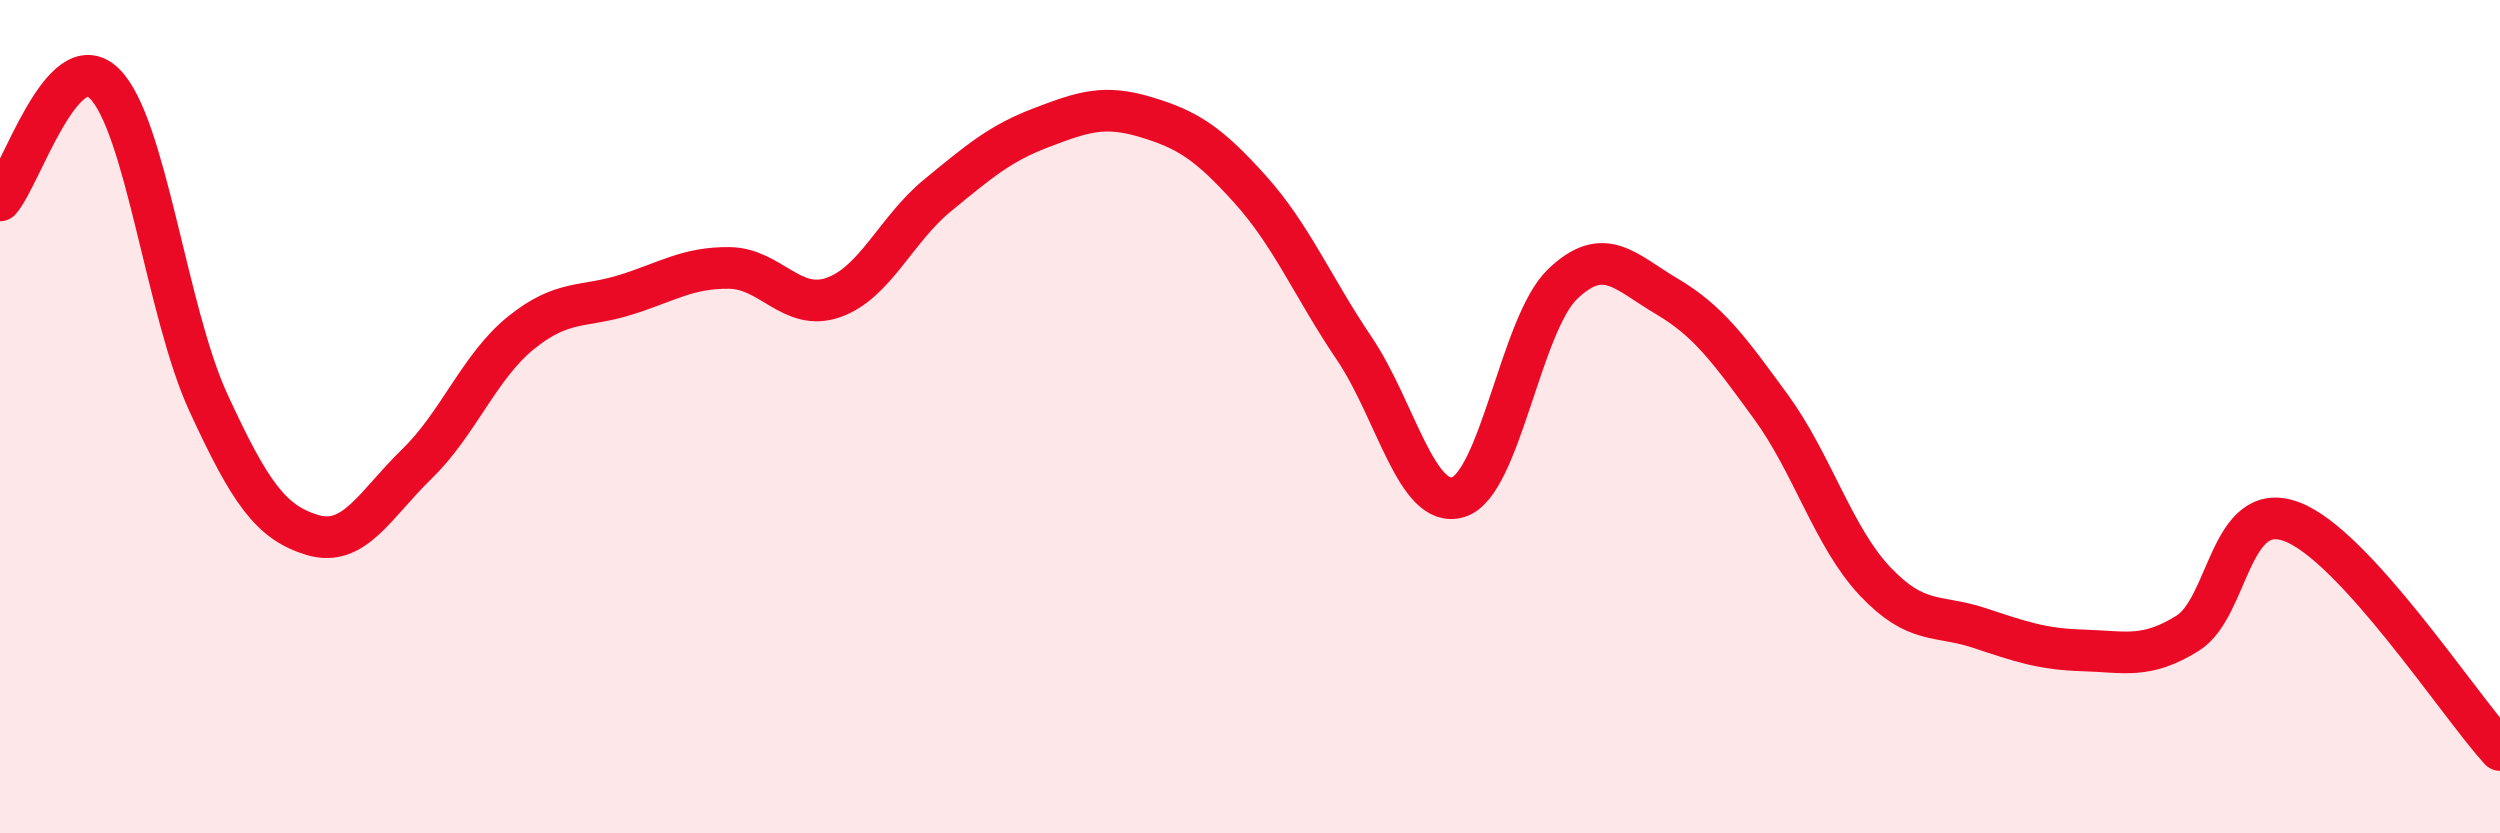
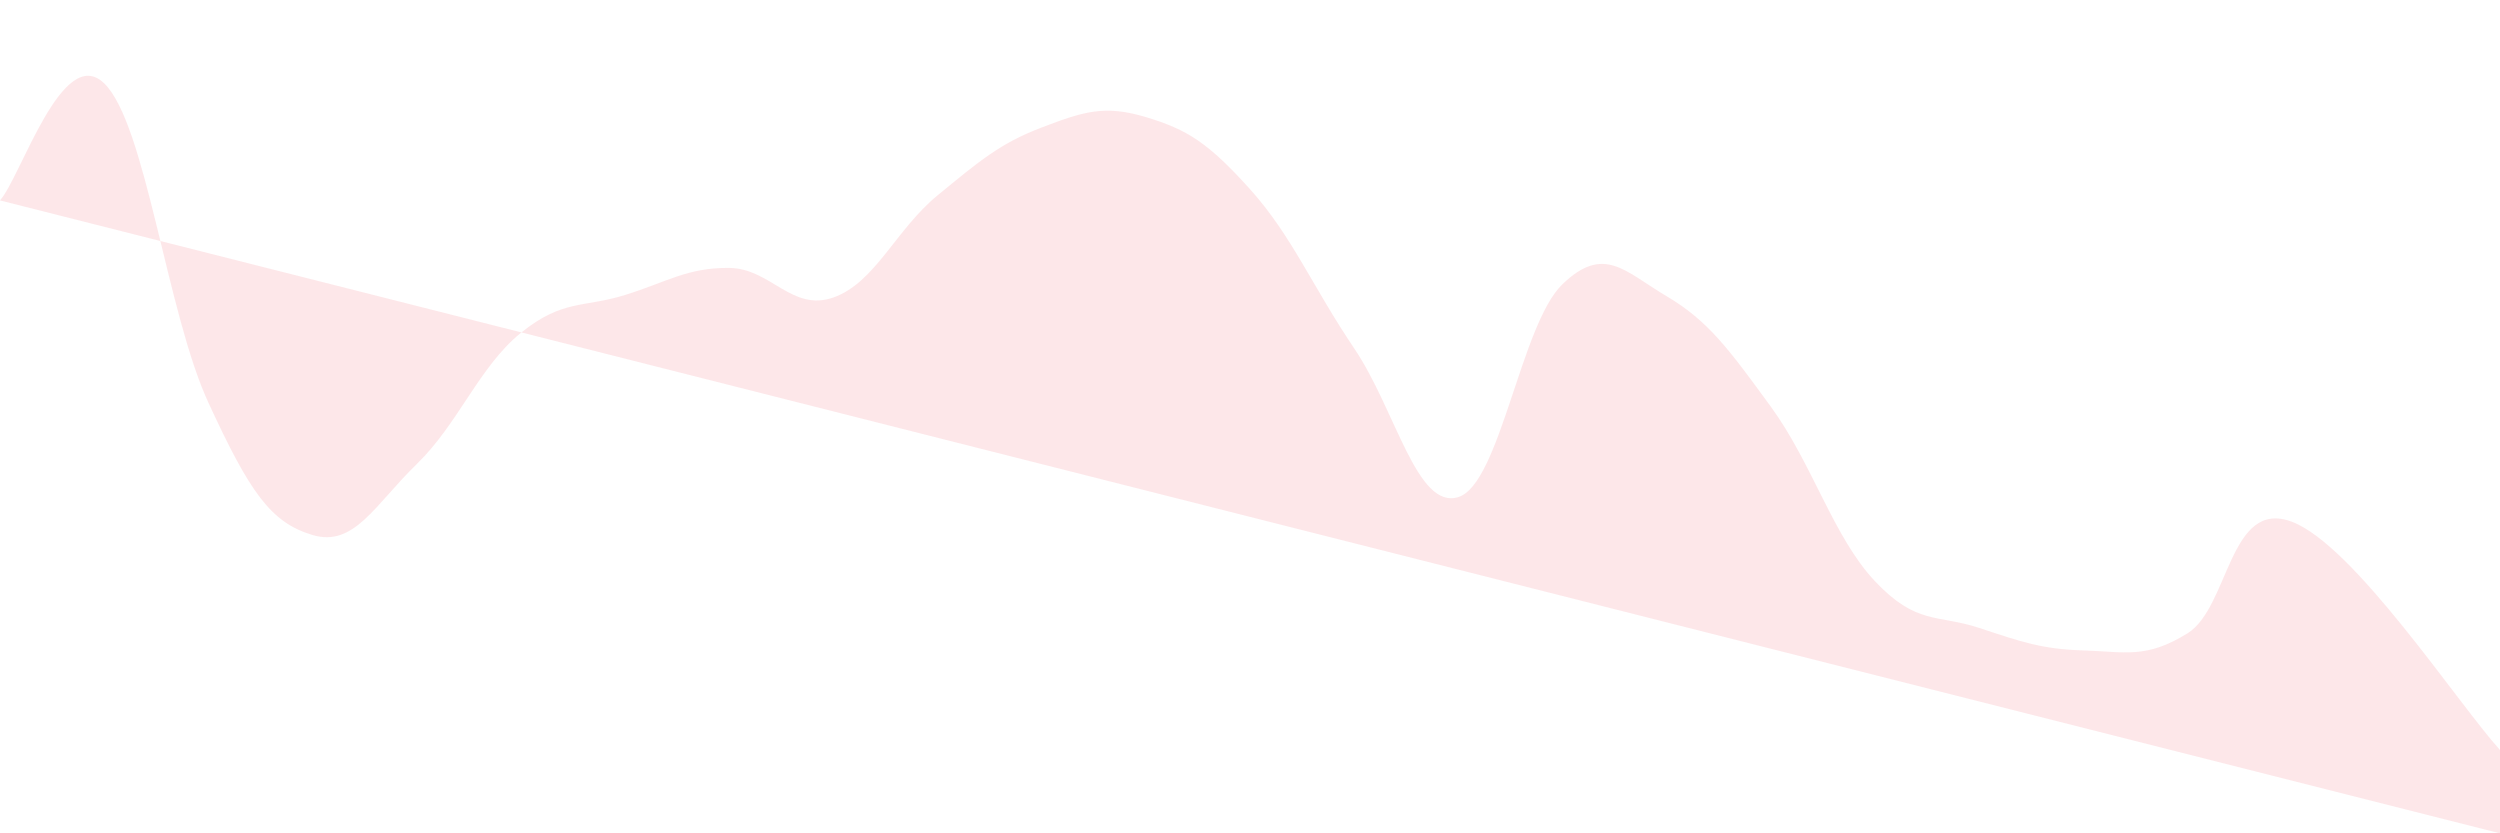
<svg xmlns="http://www.w3.org/2000/svg" width="60" height="20" viewBox="0 0 60 20">
-   <path d="M 0,4.81 C 0.5,4.25 1.5,1.03 2.5,2 C 3.5,2.97 4,7.49 5,9.66 C 6,11.83 6.5,12.54 7.5,12.84 C 8.5,13.14 9,12.11 10,11.14 C 11,10.17 11.5,8.8 12.5,7.99 C 13.5,7.18 14,7.39 15,7.08 C 16,6.77 16.5,6.42 17.5,6.43 C 18.5,6.44 19,7.49 20,7.14 C 21,6.79 21.5,5.51 22.5,4.69 C 23.5,3.87 24,3.44 25,3.06 C 26,2.68 26.5,2.51 27.5,2.81 C 28.5,3.11 29,3.43 30,4.54 C 31,5.65 31.5,6.88 32.5,8.36 C 33.5,9.84 34,12.24 35,11.93 C 36,11.62 36.5,7.78 37.5,6.82 C 38.5,5.86 39,6.52 40,7.11 C 41,7.7 41.5,8.39 42.5,9.76 C 43.5,11.13 44,12.89 45,13.95 C 46,15.01 46.5,14.74 47.5,15.07 C 48.5,15.4 49,15.58 50,15.61 C 51,15.64 51.5,15.82 52.5,15.2 C 53.5,14.58 53.5,11.96 55,12.52 C 56.5,13.08 59,16.9 60,18L60 20L0 20Z" fill="#EB0A25" opacity="0.1" stroke-linecap="round" stroke-linejoin="round" />
-   <path d="M 0,4.81 C 0.5,4.25 1.5,1.03 2.5,2 C 3.5,2.97 4,7.49 5,9.66 C 6,11.83 6.5,12.54 7.5,12.84 C 8.5,13.14 9,12.11 10,11.14 C 11,10.17 11.5,8.8 12.5,7.99 C 13.5,7.18 14,7.39 15,7.08 C 16,6.77 16.5,6.42 17.5,6.43 C 18.5,6.44 19,7.49 20,7.14 C 21,6.79 21.5,5.51 22.5,4.69 C 23.5,3.87 24,3.44 25,3.06 C 26,2.68 26.5,2.51 27.5,2.81 C 28.5,3.11 29,3.43 30,4.54 C 31,5.65 31.5,6.88 32.5,8.36 C 33.5,9.84 34,12.24 35,11.93 C 36,11.62 36.5,7.78 37.5,6.82 C 38.5,5.86 39,6.52 40,7.11 C 41,7.7 41.5,8.39 42.5,9.76 C 43.5,11.13 44,12.89 45,13.95 C 46,15.01 46.5,14.74 47.5,15.07 C 48.5,15.4 49,15.58 50,15.61 C 51,15.64 51.5,15.82 52.5,15.2 C 53.5,14.58 53.5,11.96 55,12.52 C 56.5,13.08 59,16.9 60,18" stroke="#EB0A25" stroke-width="1" fill="none" stroke-linecap="round" stroke-linejoin="round" />
+   <path d="M 0,4.81 C 0.5,4.25 1.5,1.03 2.5,2 C 3.5,2.97 4,7.49 5,9.66 C 6,11.83 6.5,12.54 7.5,12.84 C 8.5,13.14 9,12.11 10,11.14 C 11,10.17 11.5,8.8 12.5,7.99 C 13.5,7.18 14,7.39 15,7.08 C 16,6.77 16.5,6.42 17.5,6.43 C 18.5,6.44 19,7.49 20,7.14 C 21,6.79 21.5,5.51 22.5,4.69 C 23.5,3.87 24,3.44 25,3.06 C 26,2.68 26.5,2.51 27.5,2.81 C 28.5,3.11 29,3.43 30,4.54 C 31,5.65 31.5,6.88 32.5,8.36 C 33.5,9.84 34,12.24 35,11.93 C 36,11.62 36.5,7.78 37.5,6.82 C 38.5,5.86 39,6.52 40,7.11 C 41,7.7 41.5,8.39 42.5,9.76 C 43.5,11.13 44,12.89 45,13.95 C 46,15.01 46.5,14.74 47.5,15.07 C 48.5,15.4 49,15.58 50,15.61 C 51,15.64 51.5,15.82 52.5,15.2 C 53.5,14.58 53.5,11.96 55,12.52 C 56.5,13.08 59,16.9 60,18L60 20Z" fill="#EB0A25" opacity="0.1" stroke-linecap="round" stroke-linejoin="round" />
</svg>